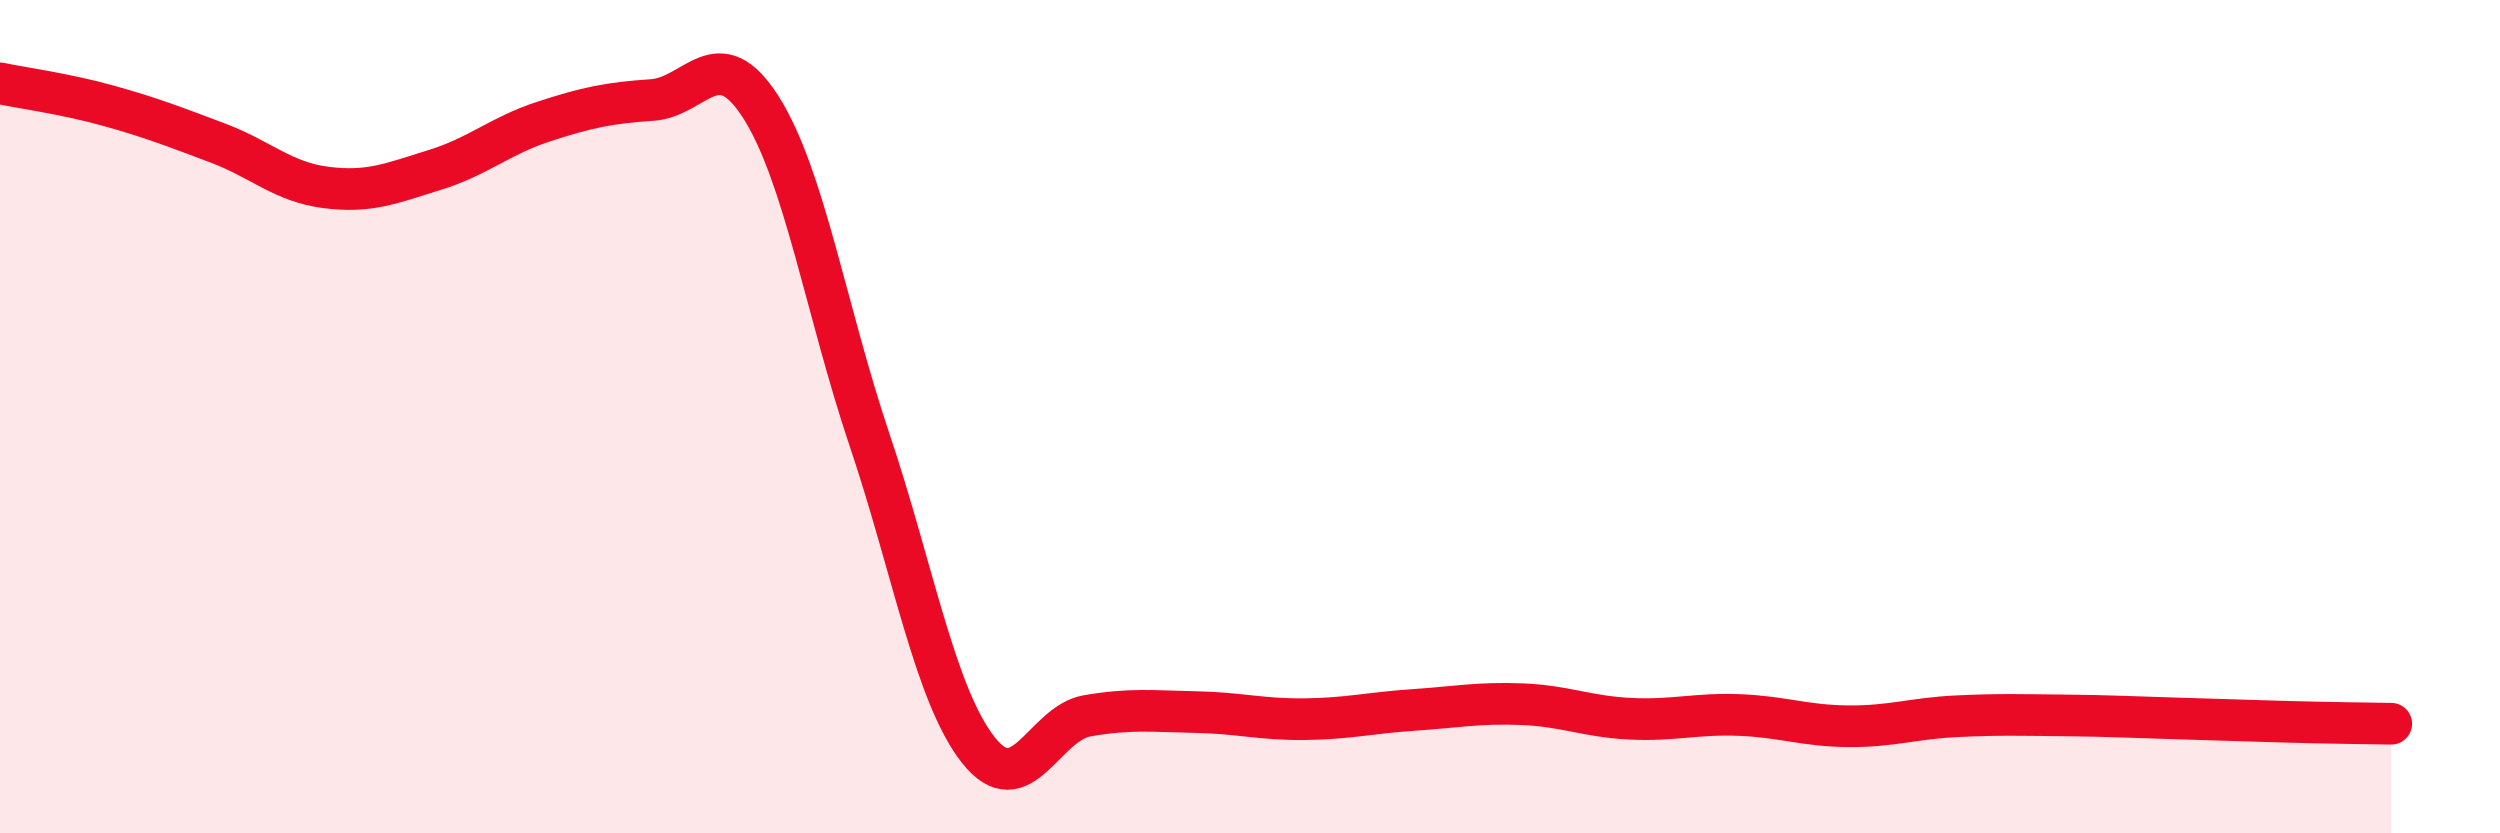
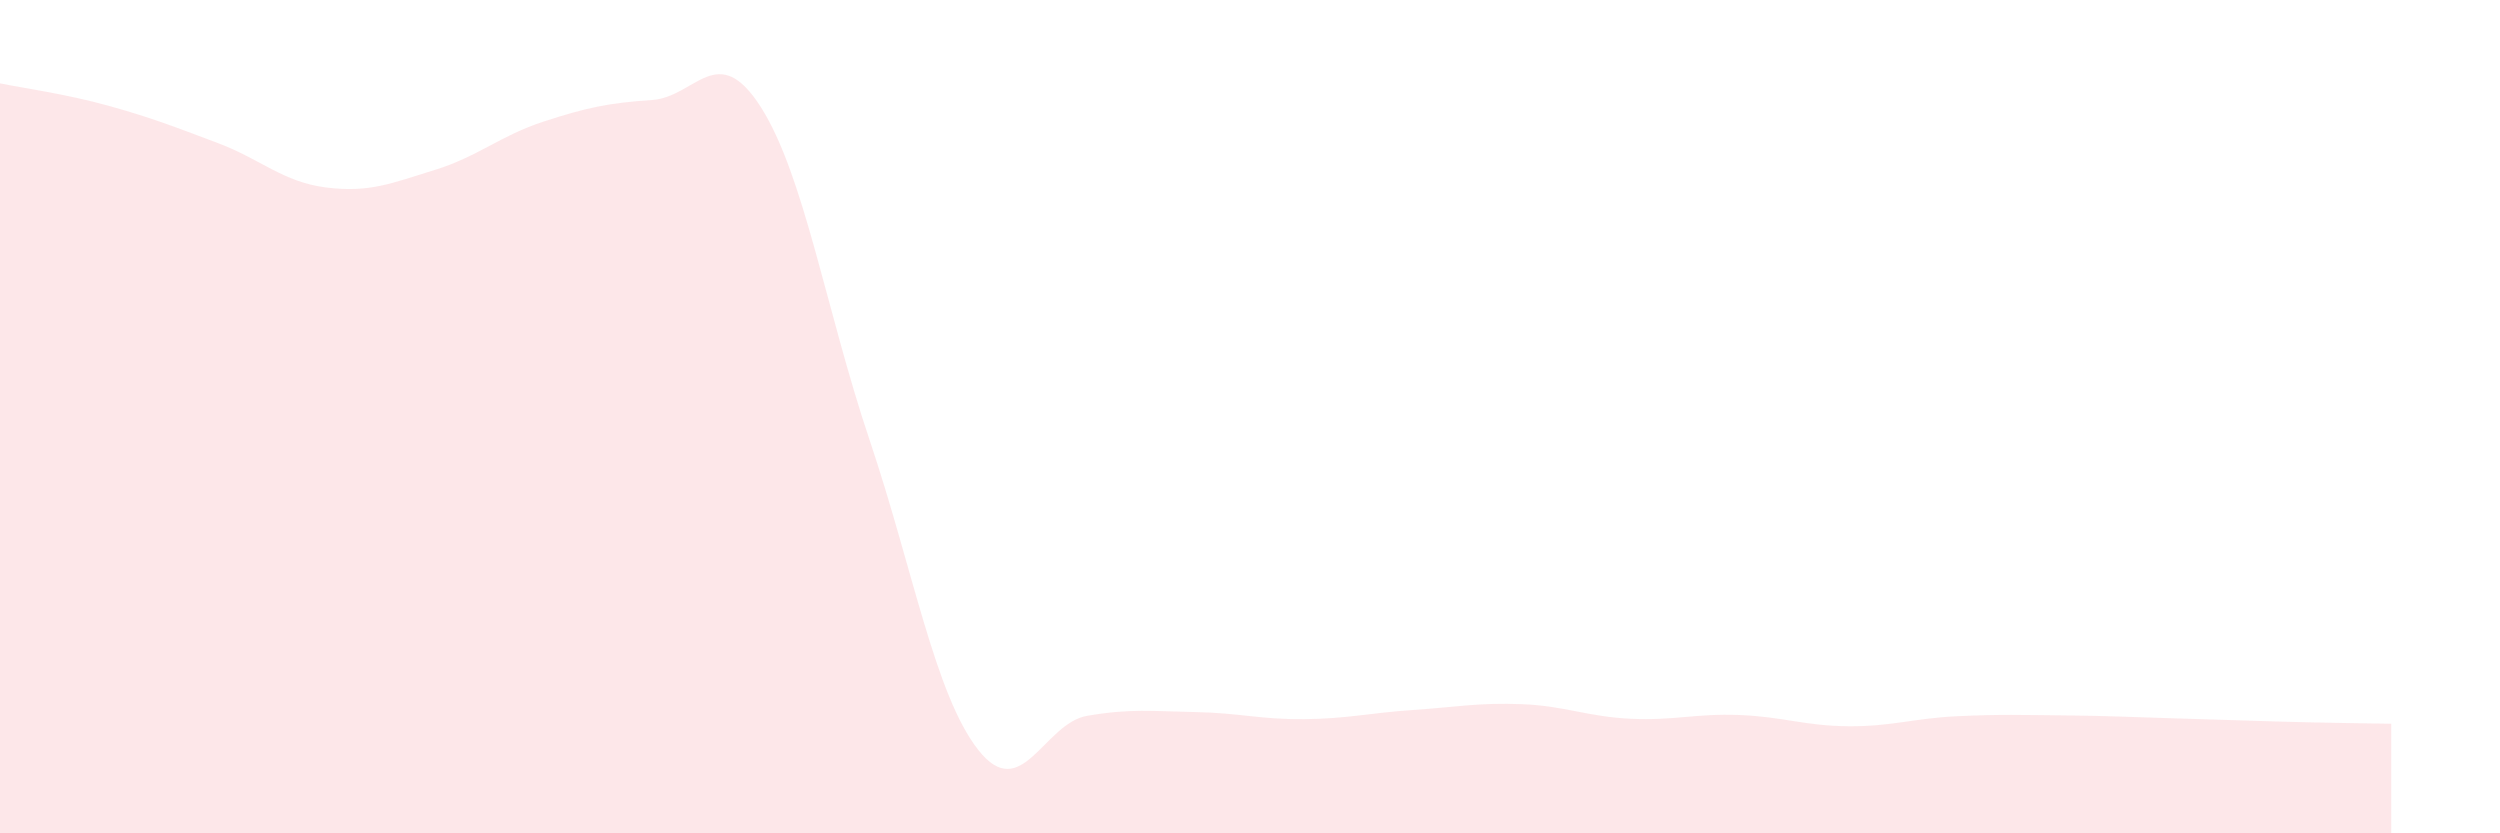
<svg xmlns="http://www.w3.org/2000/svg" width="60" height="20" viewBox="0 0 60 20">
  <path d="M 0,2 C 0.52,2.11 1.57,2.25 2.61,2.54 C 3.65,2.83 4.18,3.04 5.22,3.43 C 6.26,3.82 6.79,4.37 7.83,4.5 C 8.87,4.63 9.39,4.4 10.43,4.08 C 11.47,3.76 12,3.26 13.04,2.92 C 14.08,2.58 14.61,2.47 15.65,2.4 C 16.69,2.33 17.22,0.94 18.26,2.57 C 19.3,4.2 19.83,7.47 20.87,10.56 C 21.91,13.65 22.44,16.68 23.48,18 C 24.52,19.32 25.05,17.36 26.09,17.18 C 27.13,17 27.66,17.07 28.7,17.09 C 29.74,17.11 30.26,17.27 31.3,17.26 C 32.34,17.25 32.87,17.11 33.91,17.04 C 34.95,16.97 35.48,16.86 36.52,16.9 C 37.56,16.94 38.09,17.2 39.13,17.25 C 40.17,17.3 40.7,17.12 41.74,17.16 C 42.78,17.2 43.31,17.42 44.35,17.43 C 45.39,17.44 45.92,17.24 46.96,17.19 C 48,17.14 48.53,17.16 49.57,17.17 C 50.61,17.18 51.13,17.21 52.17,17.24 C 53.21,17.27 53.74,17.29 54.78,17.32 C 55.82,17.35 56.87,17.36 57.39,17.37L57.39 20L0 20Z" fill="#EB0A25" opacity="0.1" stroke-linecap="round" stroke-linejoin="round" />
-   <path d="M 0,2 C 0.52,2.11 1.57,2.25 2.61,2.54 C 3.65,2.83 4.18,3.04 5.22,3.43 C 6.26,3.82 6.79,4.37 7.83,4.5 C 8.87,4.63 9.39,4.4 10.43,4.08 C 11.47,3.76 12,3.26 13.04,2.92 C 14.08,2.58 14.61,2.47 15.65,2.4 C 16.69,2.33 17.22,0.94 18.26,2.57 C 19.3,4.2 19.83,7.47 20.87,10.56 C 21.91,13.65 22.44,16.68 23.48,18 C 24.52,19.32 25.05,17.36 26.09,17.18 C 27.13,17 27.66,17.07 28.7,17.09 C 29.74,17.11 30.26,17.27 31.3,17.26 C 32.34,17.25 32.87,17.11 33.91,17.04 C 34.95,16.97 35.48,16.86 36.52,16.9 C 37.56,16.94 38.09,17.2 39.13,17.25 C 40.17,17.3 40.7,17.12 41.74,17.16 C 42.78,17.2 43.31,17.42 44.35,17.43 C 45.39,17.44 45.92,17.24 46.96,17.19 C 48,17.14 48.53,17.16 49.57,17.17 C 50.61,17.18 51.13,17.21 52.17,17.24 C 53.21,17.27 53.74,17.29 54.78,17.32 C 55.82,17.35 56.87,17.36 57.39,17.37" stroke="#EB0A25" stroke-width="1" fill="none" stroke-linecap="round" stroke-linejoin="round" />
</svg>